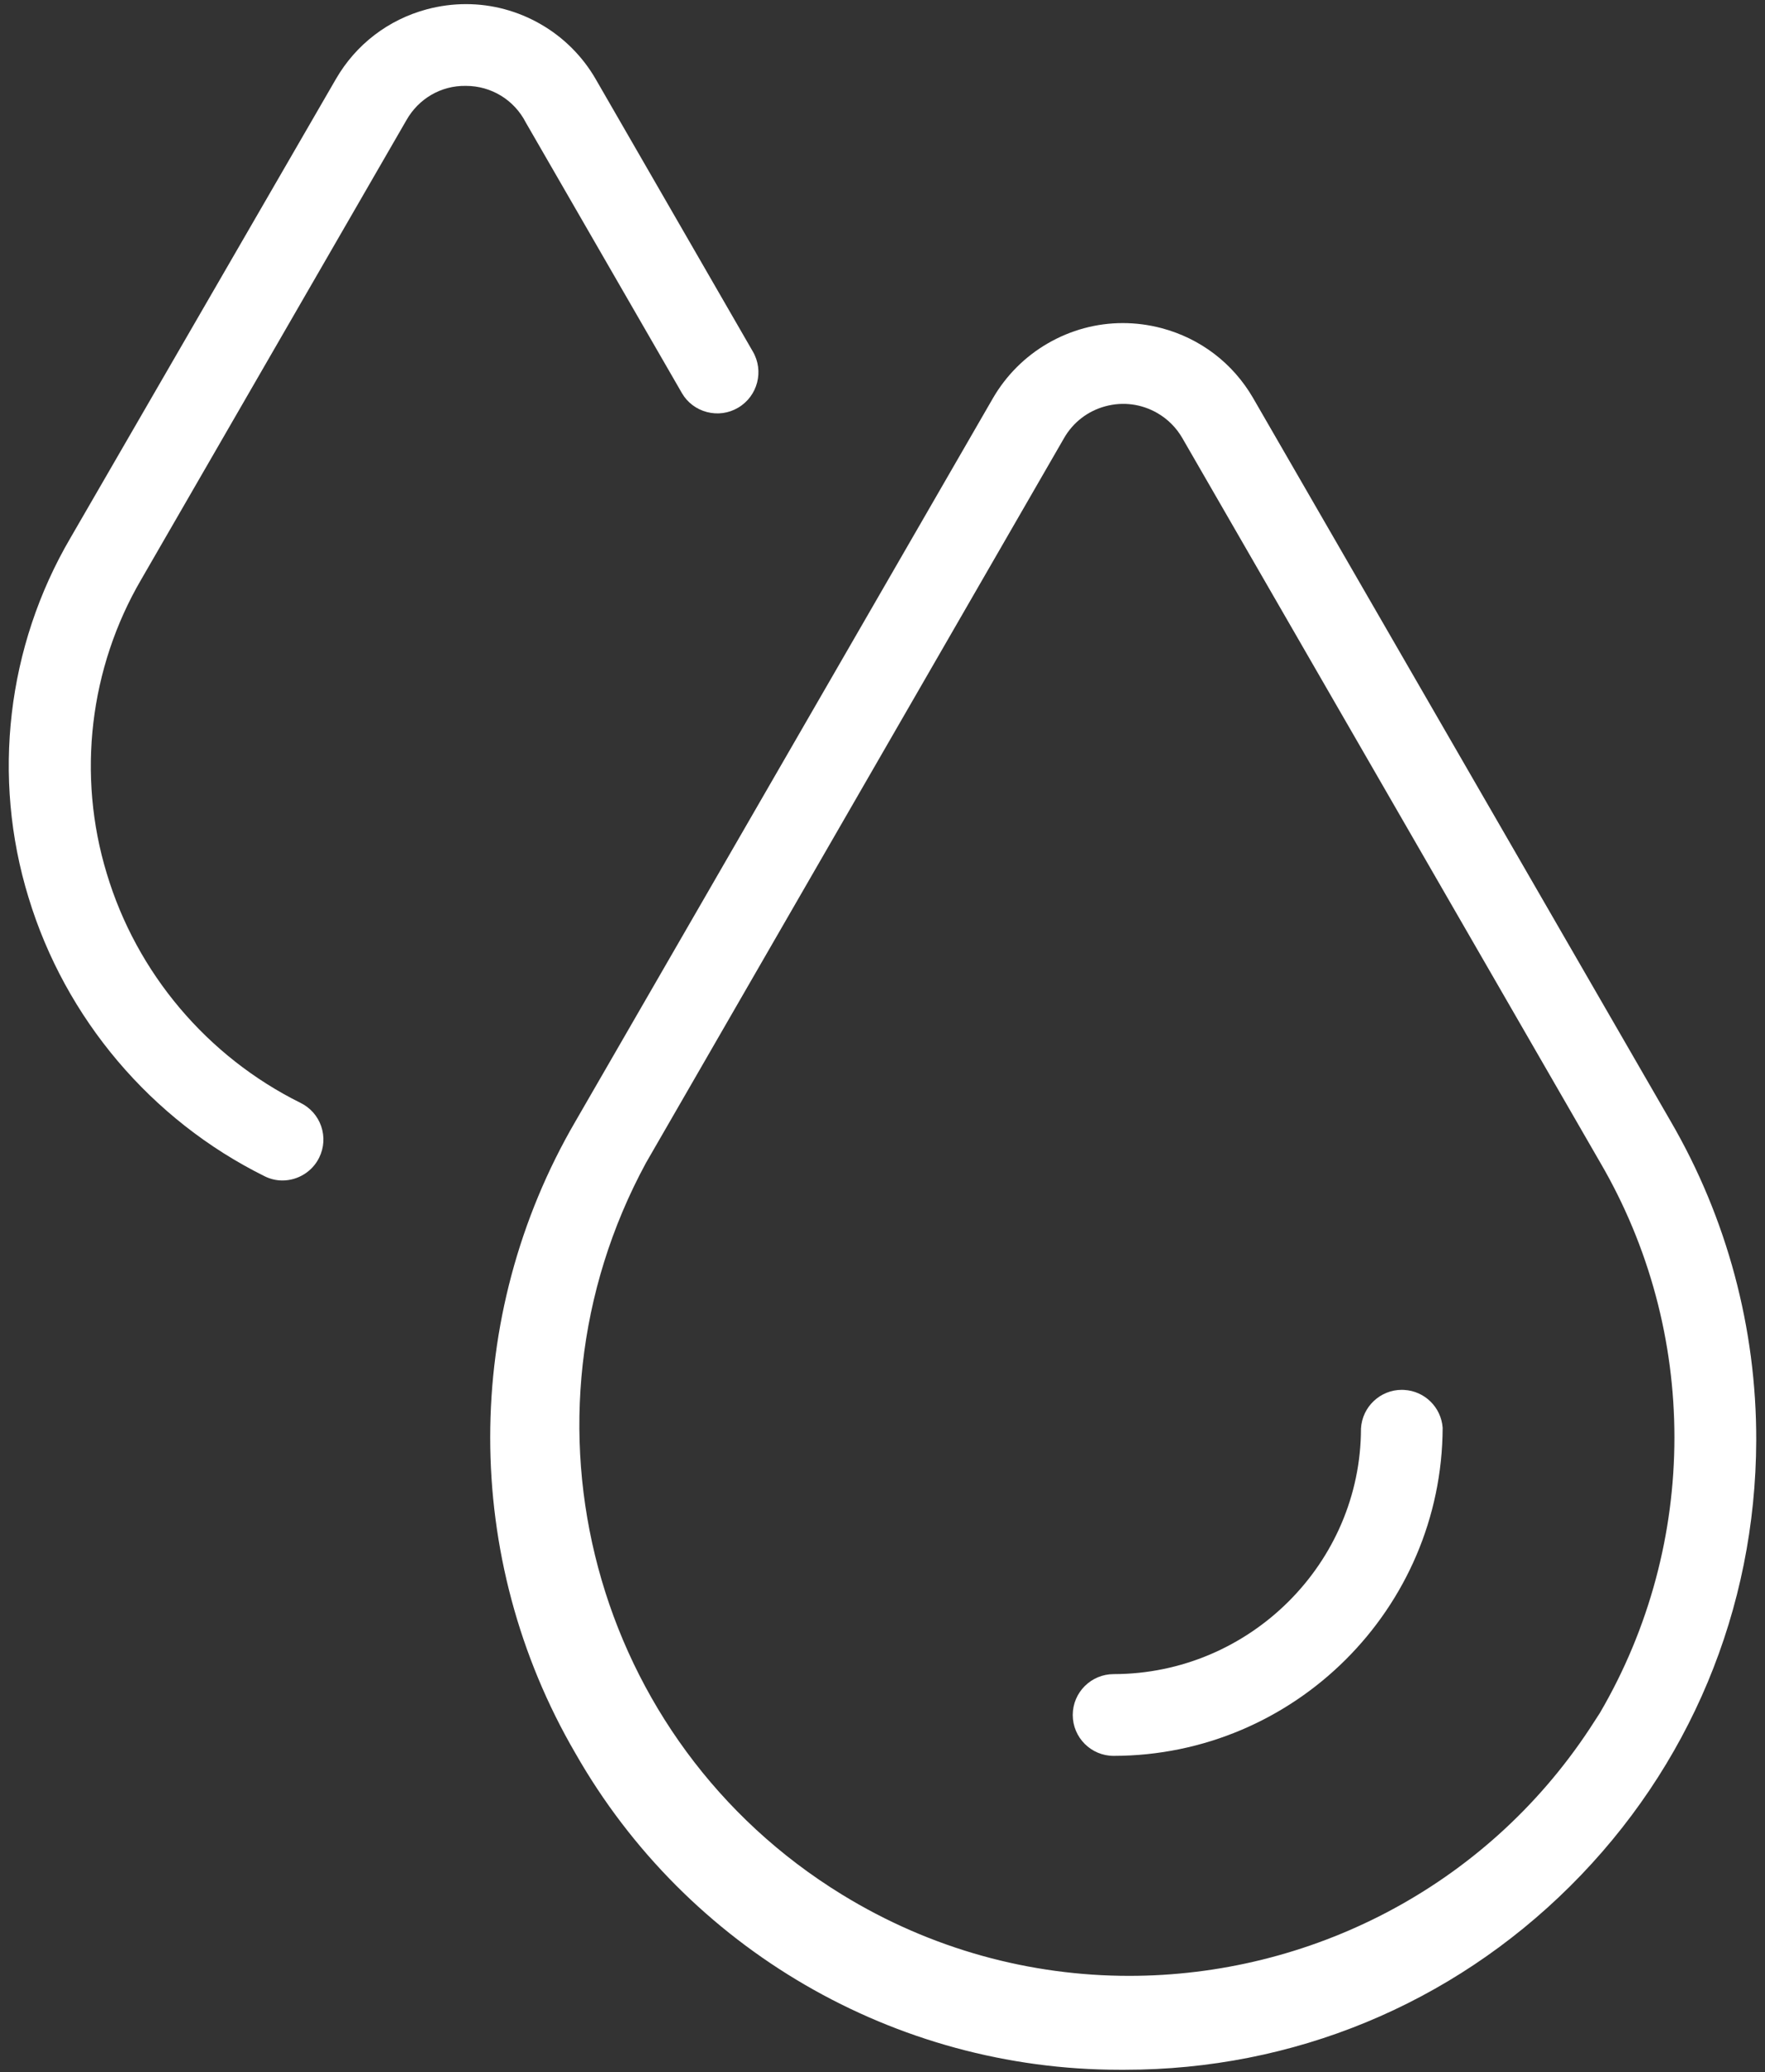
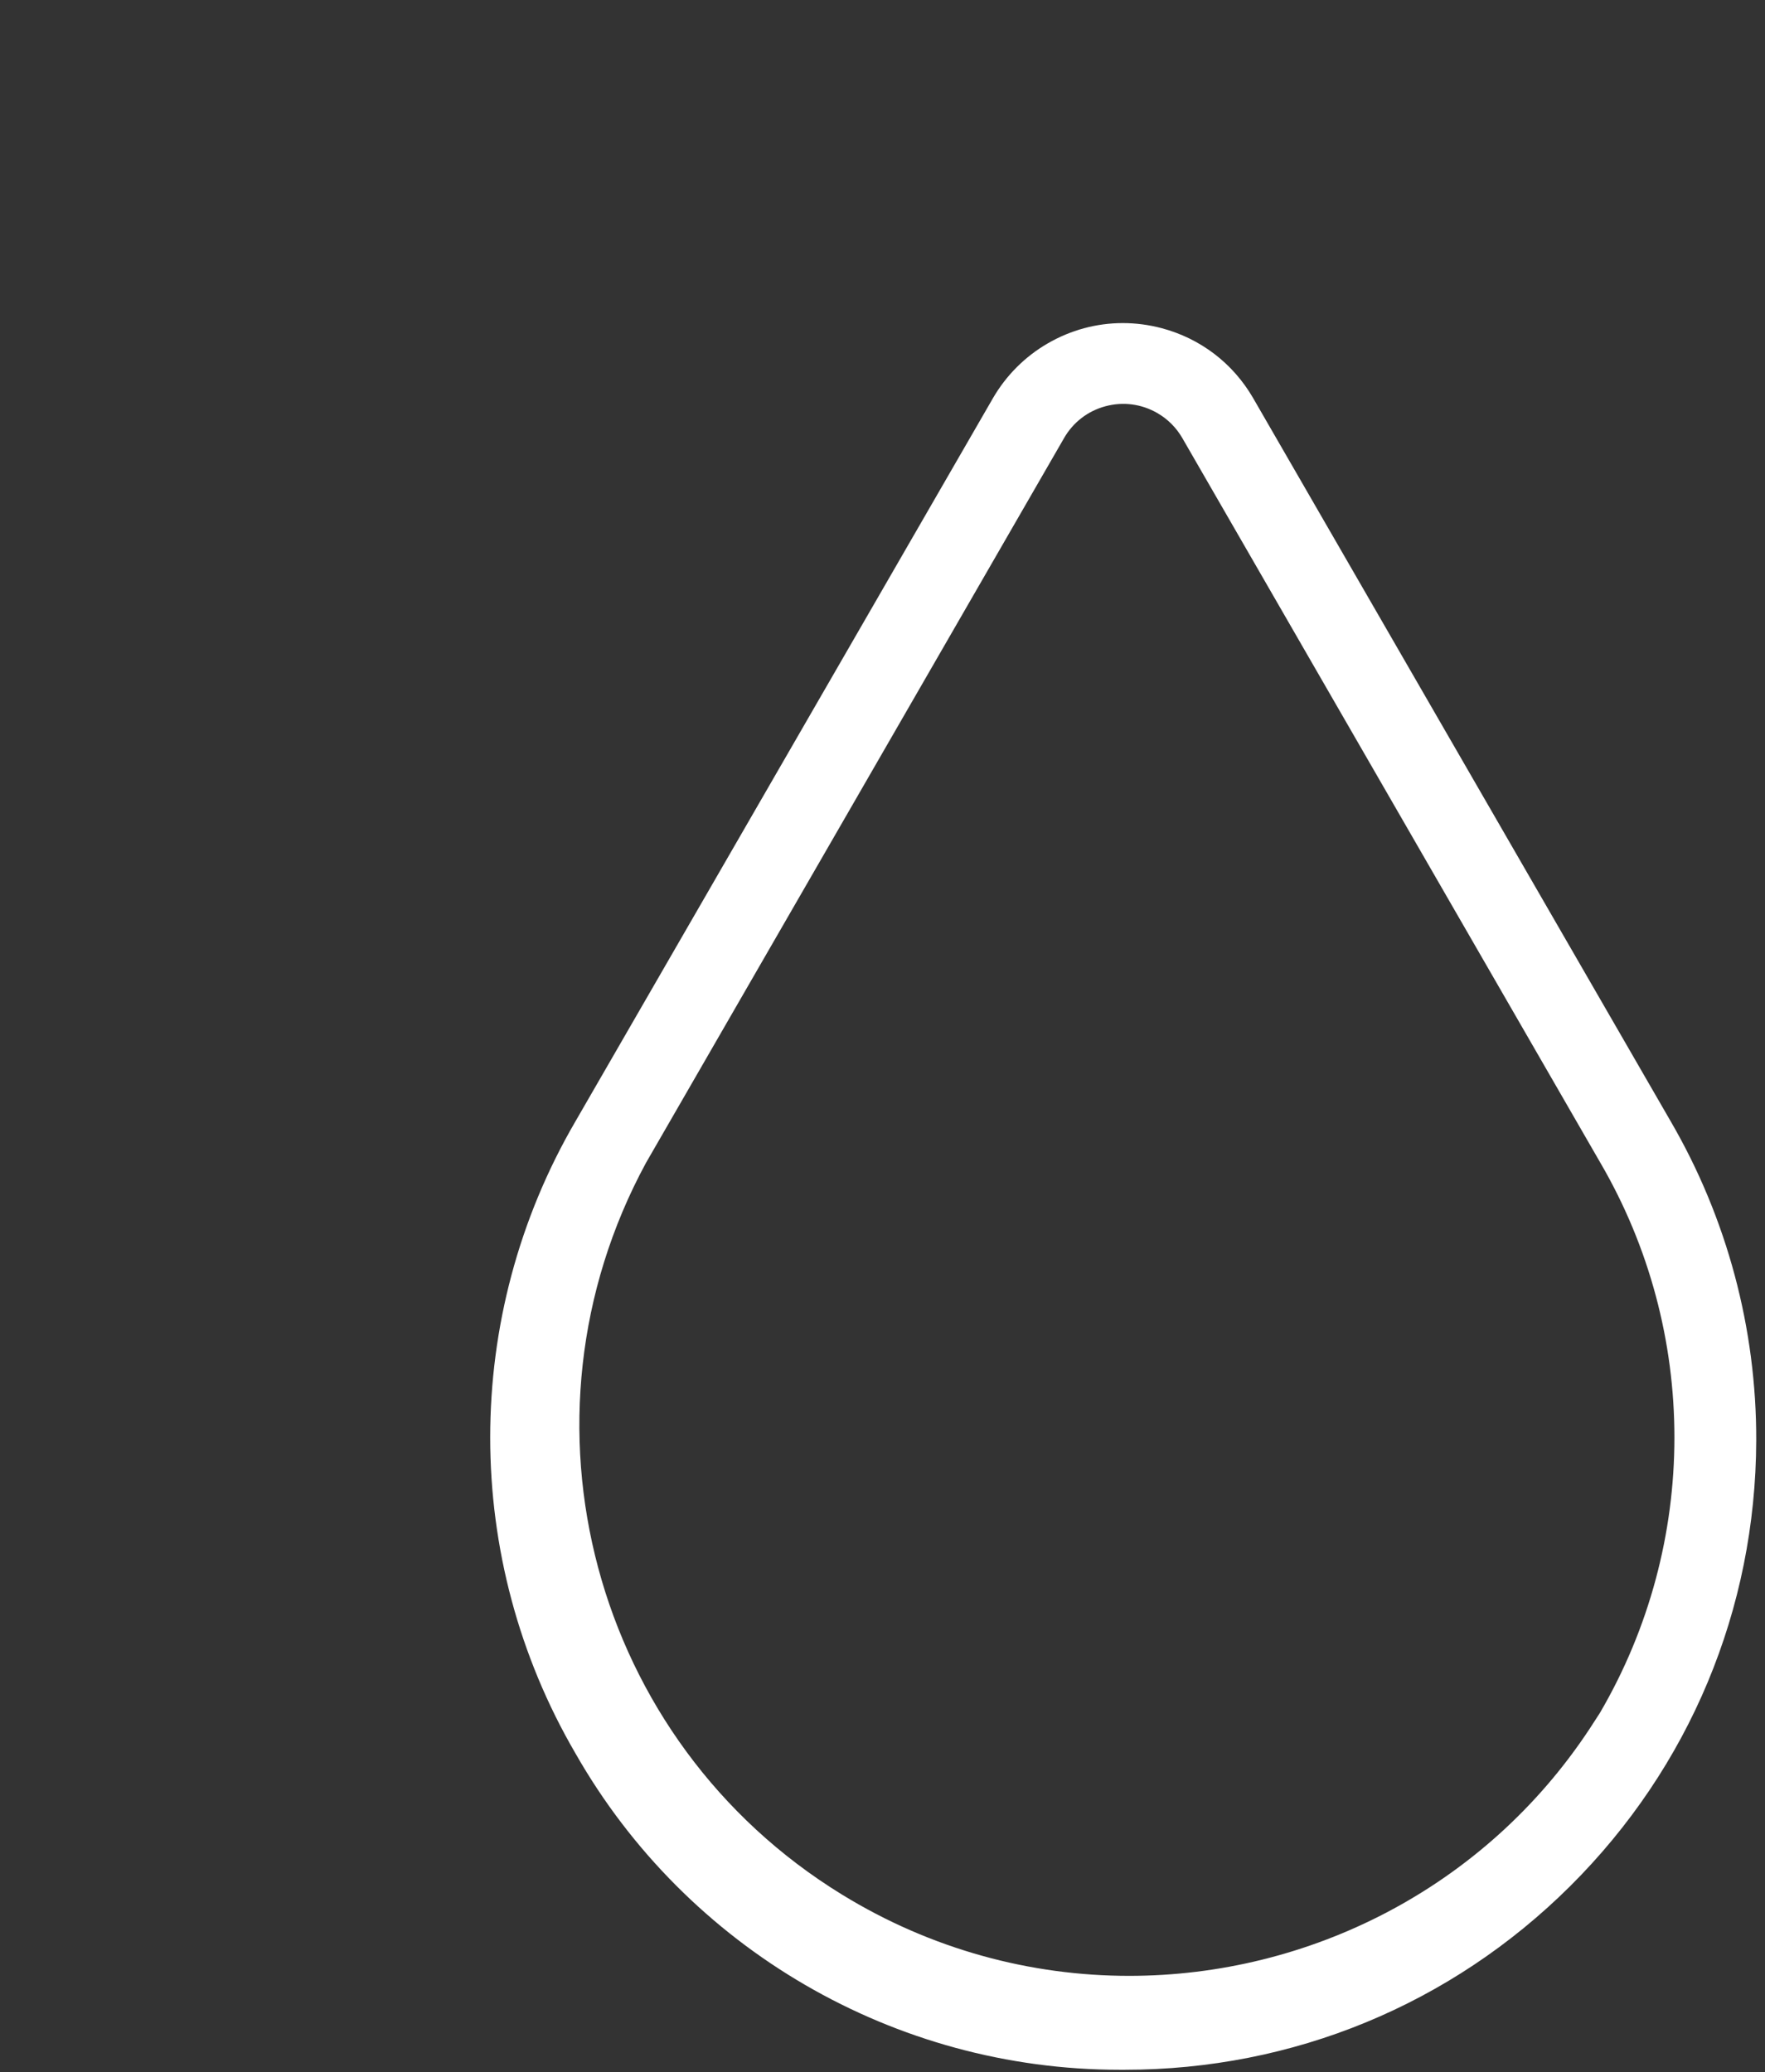
<svg xmlns="http://www.w3.org/2000/svg" width="100%" height="100%" viewBox="0 0 178 209" xml:space="preserve" style="fill-rule:evenodd;clip-rule:evenodd;stroke-linejoin:round;stroke-miterlimit:2;">
  <rect x="0" y="0" width="178" height="209" fill="#333333" stroke="none" />
  <g>
-     <path d="M145.491,143.993C145.337,141.927 143.679,140.293 141.604,140.181C141.529,140.177 141.45,140.173 141.37,140.173C139.2,140.173 137.379,141.877 137.254,144.073C137.245,157.635 126.058,168.827 112.316,168.843C110.037,168.843 108.187,170.689 108.187,172.964C108.187,175.243 110.037,177.089 112.312,177.089C130.562,177.068 145.425,162.231 145.491,143.993" style="fill:white;fill-rule:nonzero;" />
    <path d="M107.307,44.189C108.219,42.597 109.698,41.455 111.473,40.976C113.252,40.493 115.102,40.735 116.702,41.651C117.761,42.255 118.636,43.135 119.244,44.193L161.361,117.21C171.369,134.33 171.369,155.622 161.348,172.76L160.315,174.355C149.707,190.435 131.99,199.276 113.877,199.276C103.969,199.276 93.944,196.626 84.898,191.068C59.765,175.63 51.09,143.222 65.144,117.285L107.307,44.189ZM100.152,40.135L58.04,113.085C46.569,132.755 46.569,157.18 58.036,176.839C69.265,196.551 90.261,208.747 112.902,208.747L113.444,208.747C130.398,208.747 146.327,202.176 158.34,190.239C170.394,178.251 177.065,162.289 177.115,145.285C177.148,133.989 174.165,122.855 168.49,113.093L126.365,40.126C124.332,36.63 121.061,34.135 117.148,33.097C115.852,32.755 114.544,32.585 113.236,32.585C110.598,32.585 107.994,33.28 105.648,34.643C103.373,35.96 101.477,37.86 100.152,40.135" style="fill:white;fill-rule:nonzero;" />
-     <path d="M33.872,7.979L7.101,54.258C0.697,65.195 -0.845,78.395 2.872,90.5C6.572,102.712 15.247,112.962 26.676,118.625C27.247,118.912 27.86,119.058 28.472,119.058L28.48,119.058C30.055,119.058 31.51,118.15 32.193,116.745C32.68,115.75 32.747,114.637 32.393,113.591C32.035,112.55 31.289,111.712 30.297,111.225C20.893,106.562 13.78,98.137 10.768,88.1C7.747,78.187 9.022,67.362 14.26,58.412L40.997,12.104C42.21,9.97 44.46,8.616 46.989,8.662C49.547,8.662 51.864,10.079 53.03,12.362L68.78,39.662C69.326,40.6 70.226,41.279 71.297,41.558C72.368,41.837 73.485,41.683 74.439,41.12C76.41,39.962 77.076,37.416 75.918,35.445L60.076,7.979C58.755,5.687 56.843,3.775 54.551,2.454C52.218,1.104 49.622,0.416 47.001,0.416C45.689,0.416 44.368,0.587 43.064,0.933C39.16,1.979 35.893,4.479 33.872,7.979" style="fill:white;fill-rule:nonzero;" />
  </g>
</svg>